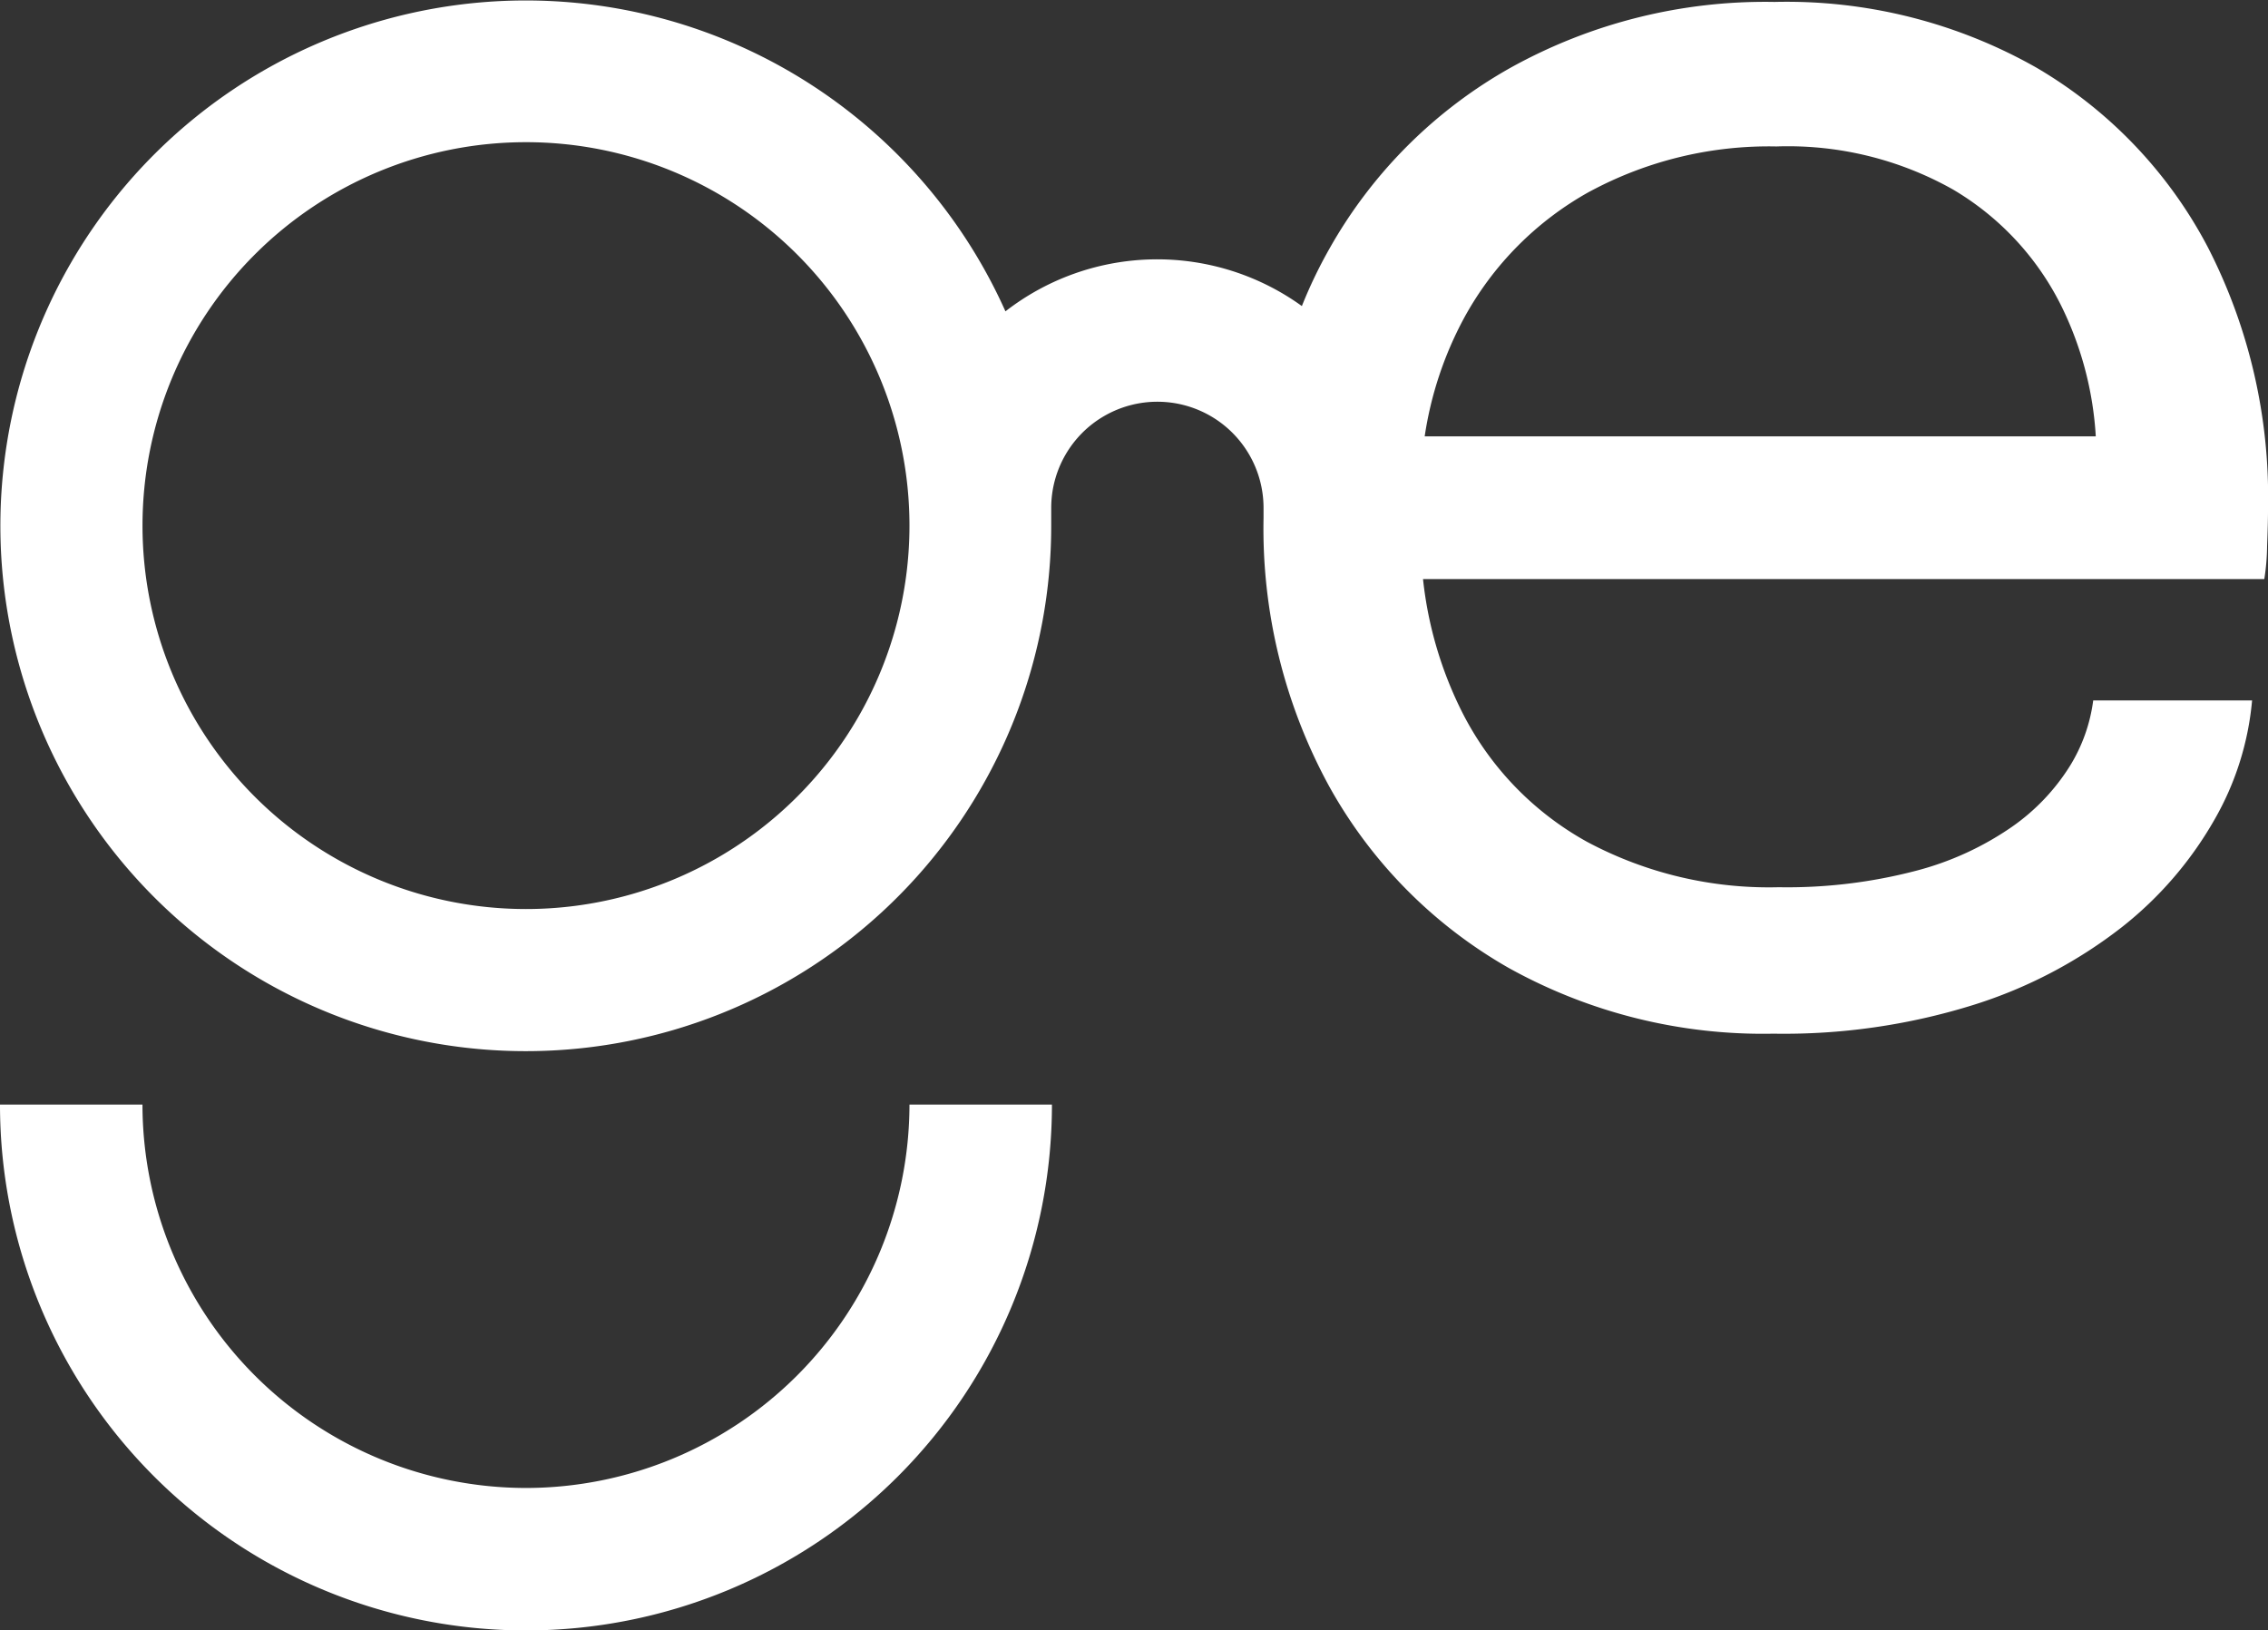
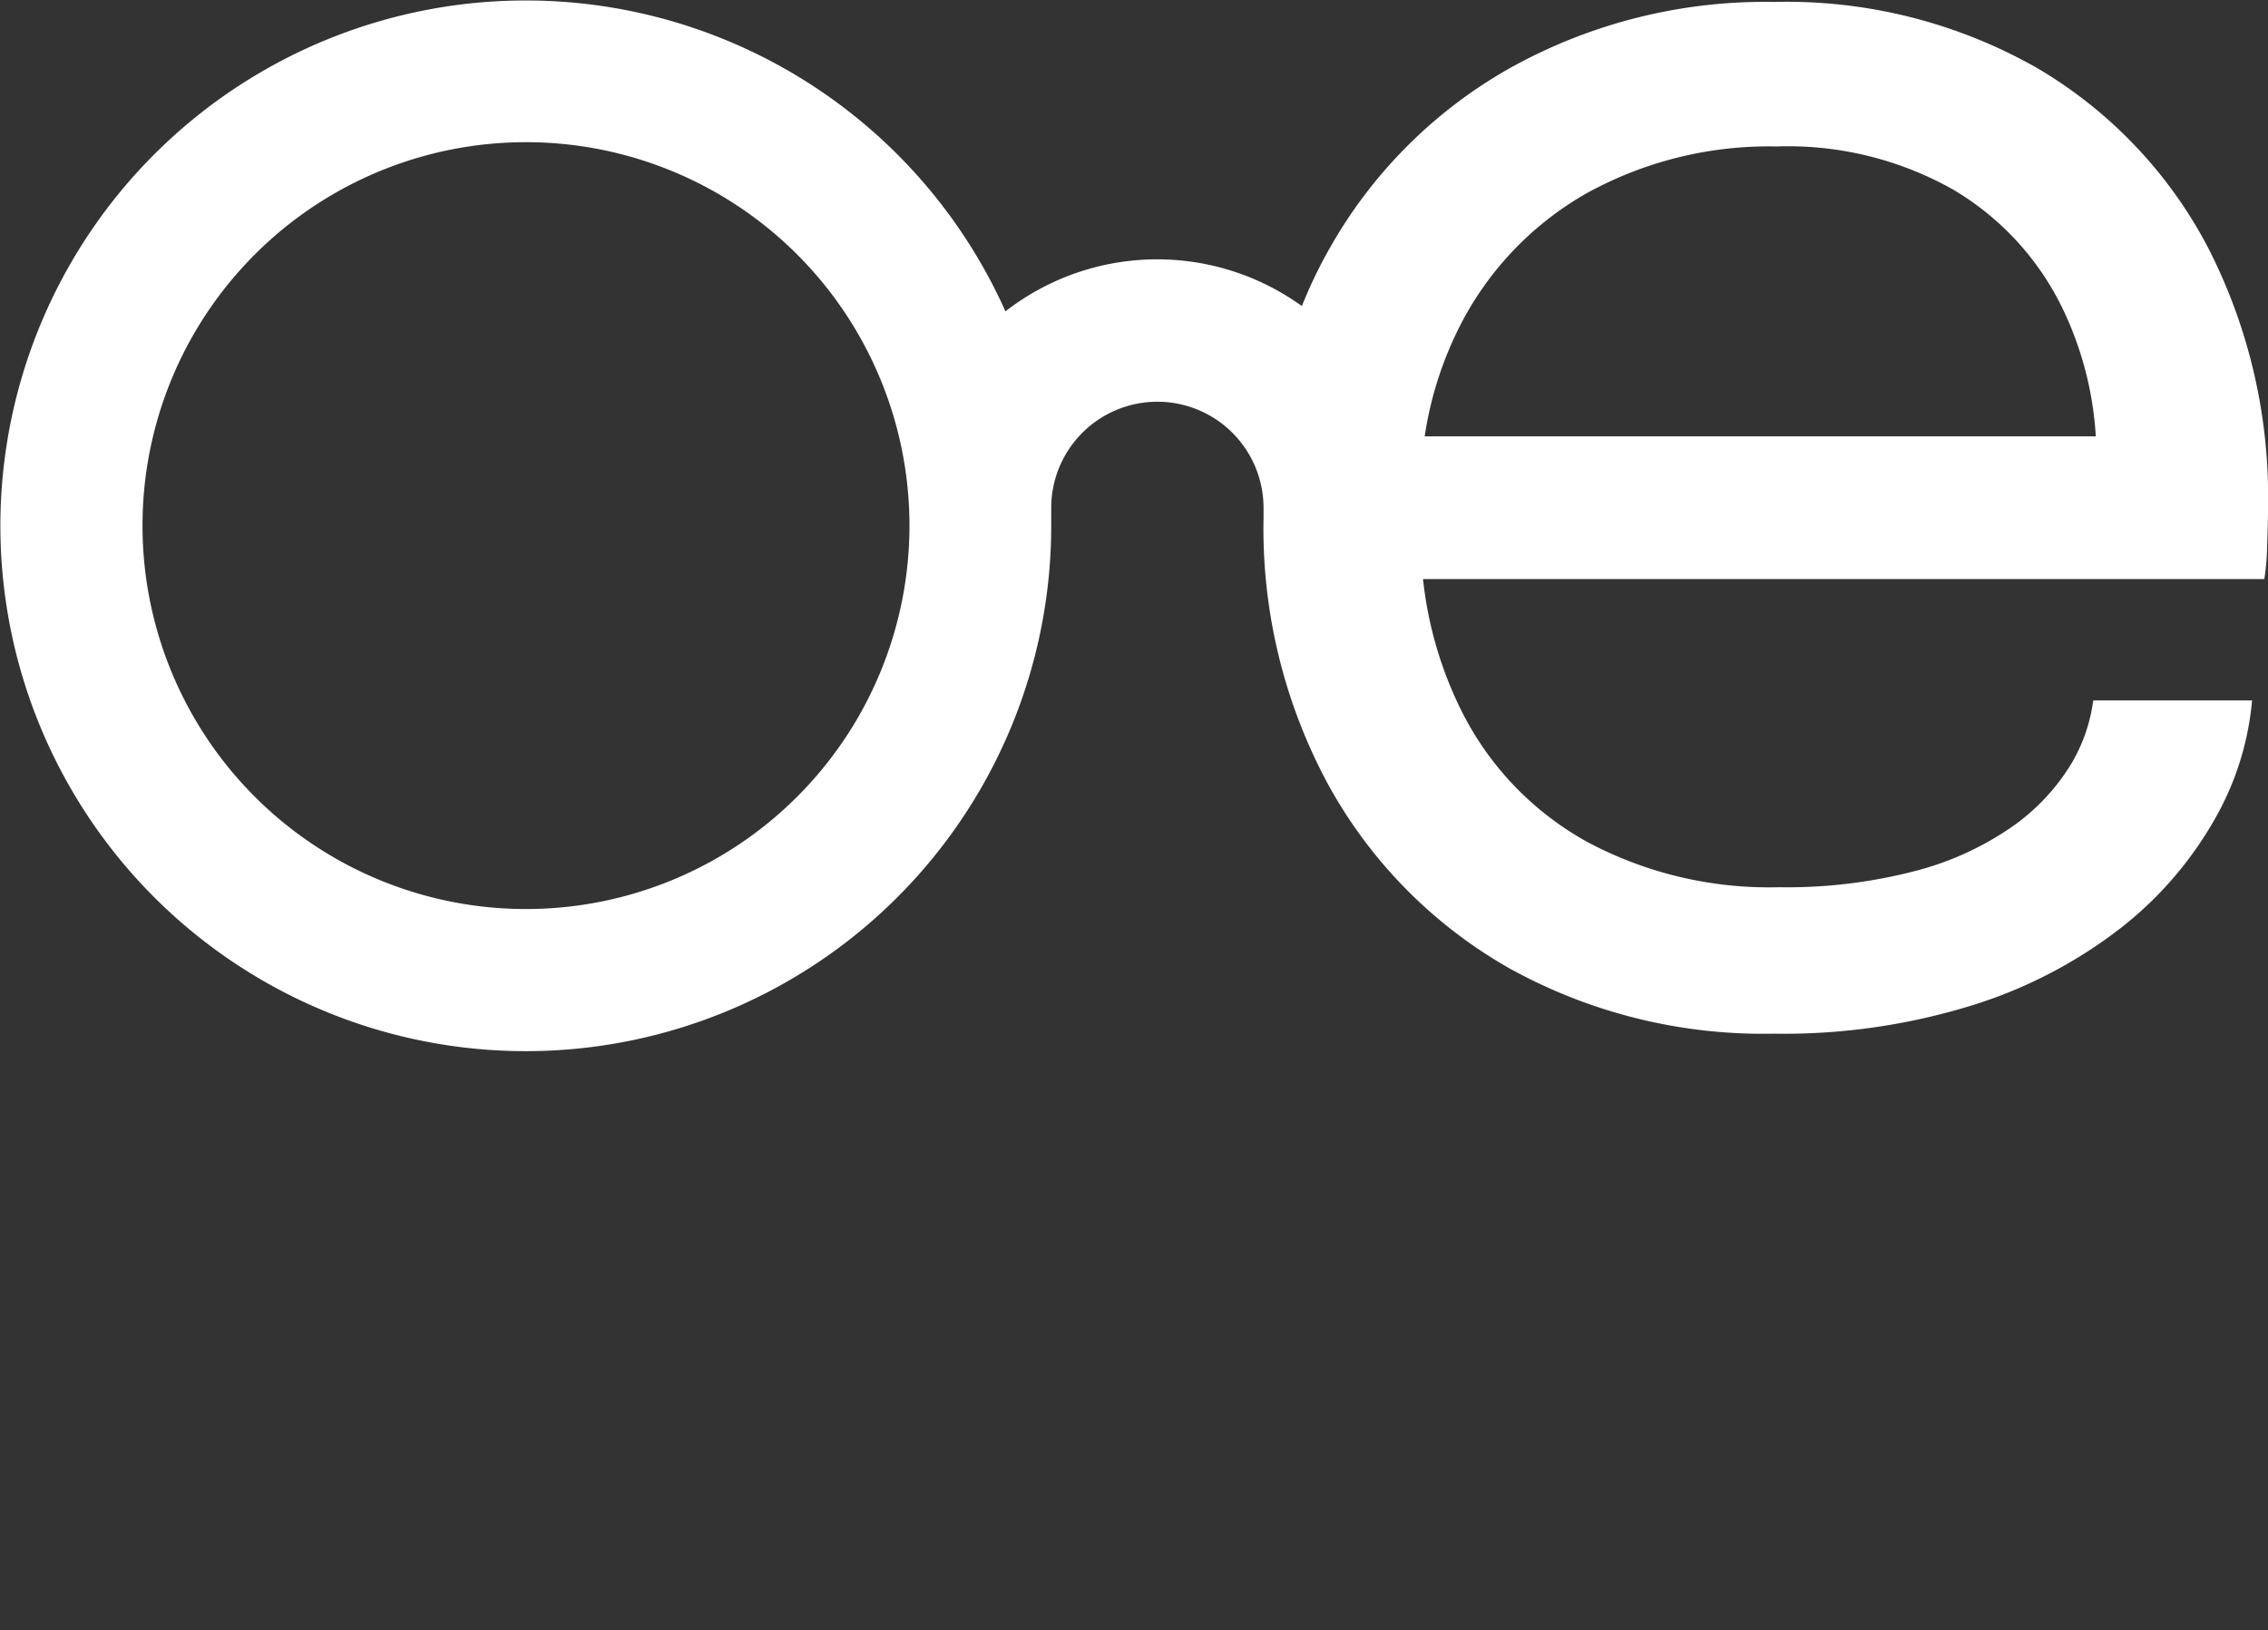
<svg xmlns="http://www.w3.org/2000/svg" width="60" height="43.139" viewBox="0 0 60 43.139">
  <rect x="0" y="0" width="60" height="43.139" fill="#333333" stroke="none" />
  <g id="geeklymedia_logo_dual_final-01" transform="translate(0 -9.923)">
-     <path id="Path_15" data-name="Path 15" d="M38.614,199.525A10.155,10.155,0,0,1,28.469,189.38H24.7a13.914,13.914,0,1,0,27.829,0H48.76A10.155,10.155,0,0,1,38.614,199.525Z" transform="translate(-24.7 -150.232)" fill="#fff" />
    <path id="Path_16" data-name="Path 16" d="M78.6,71.916a13.391,13.391,0,0,0-6.93-1.74,13.877,13.877,0,0,0-6.982,1.74,12.549,12.549,0,0,0-4.8,4.8,12.341,12.341,0,0,0-.723,1.507,6.543,6.543,0,0,0-7.842.14,13.9,13.9,0,1,0,1.211,5.666v-.466h0a2.808,2.808,0,1,1,5.617,0h0v.272a14.225,14.225,0,0,0,1.728,7.08,12.5,12.5,0,0,0,4.757,4.82,13.848,13.848,0,0,0,7.006,1.74,16.821,16.821,0,0,0,5.315-.769,12.406,12.406,0,0,0,3.9-2.049,9.775,9.775,0,0,0,2.451-2.845,7.7,7.7,0,0,0,.995-3.154H80.1a4.364,4.364,0,0,1-.62,1.74A5.546,5.546,0,0,1,77.953,92a7.989,7.989,0,0,1-2.546,1.166,13.458,13.458,0,0,1-3.627.434A10.2,10.2,0,0,1,66.712,92.4,8.087,8.087,0,0,1,63.421,89a10.253,10.253,0,0,1-1.051-3.553H84.626a5.879,5.879,0,0,0,.074-.87c.017-.431.025-.779.025-1.044a14.461,14.461,0,0,0-1.59-6.862A11.915,11.915,0,0,0,78.6,71.916ZM38.638,94.177A10.145,10.145,0,1,1,48.784,84.031,10.145,10.145,0,0,1,38.638,94.177Zm28.14-18.982A9.984,9.984,0,0,1,71.721,74a8.89,8.89,0,0,1,4.671,1.14,7.386,7.386,0,0,1,2.845,3.041,9,9,0,0,1,.931,3.49H62.414a9.558,9.558,0,0,1,1.034-3.117A8.44,8.44,0,0,1,66.778,75.194Z" transform="translate(-24.724 -60.202)" fill="#fff" />
  </g>
</svg>